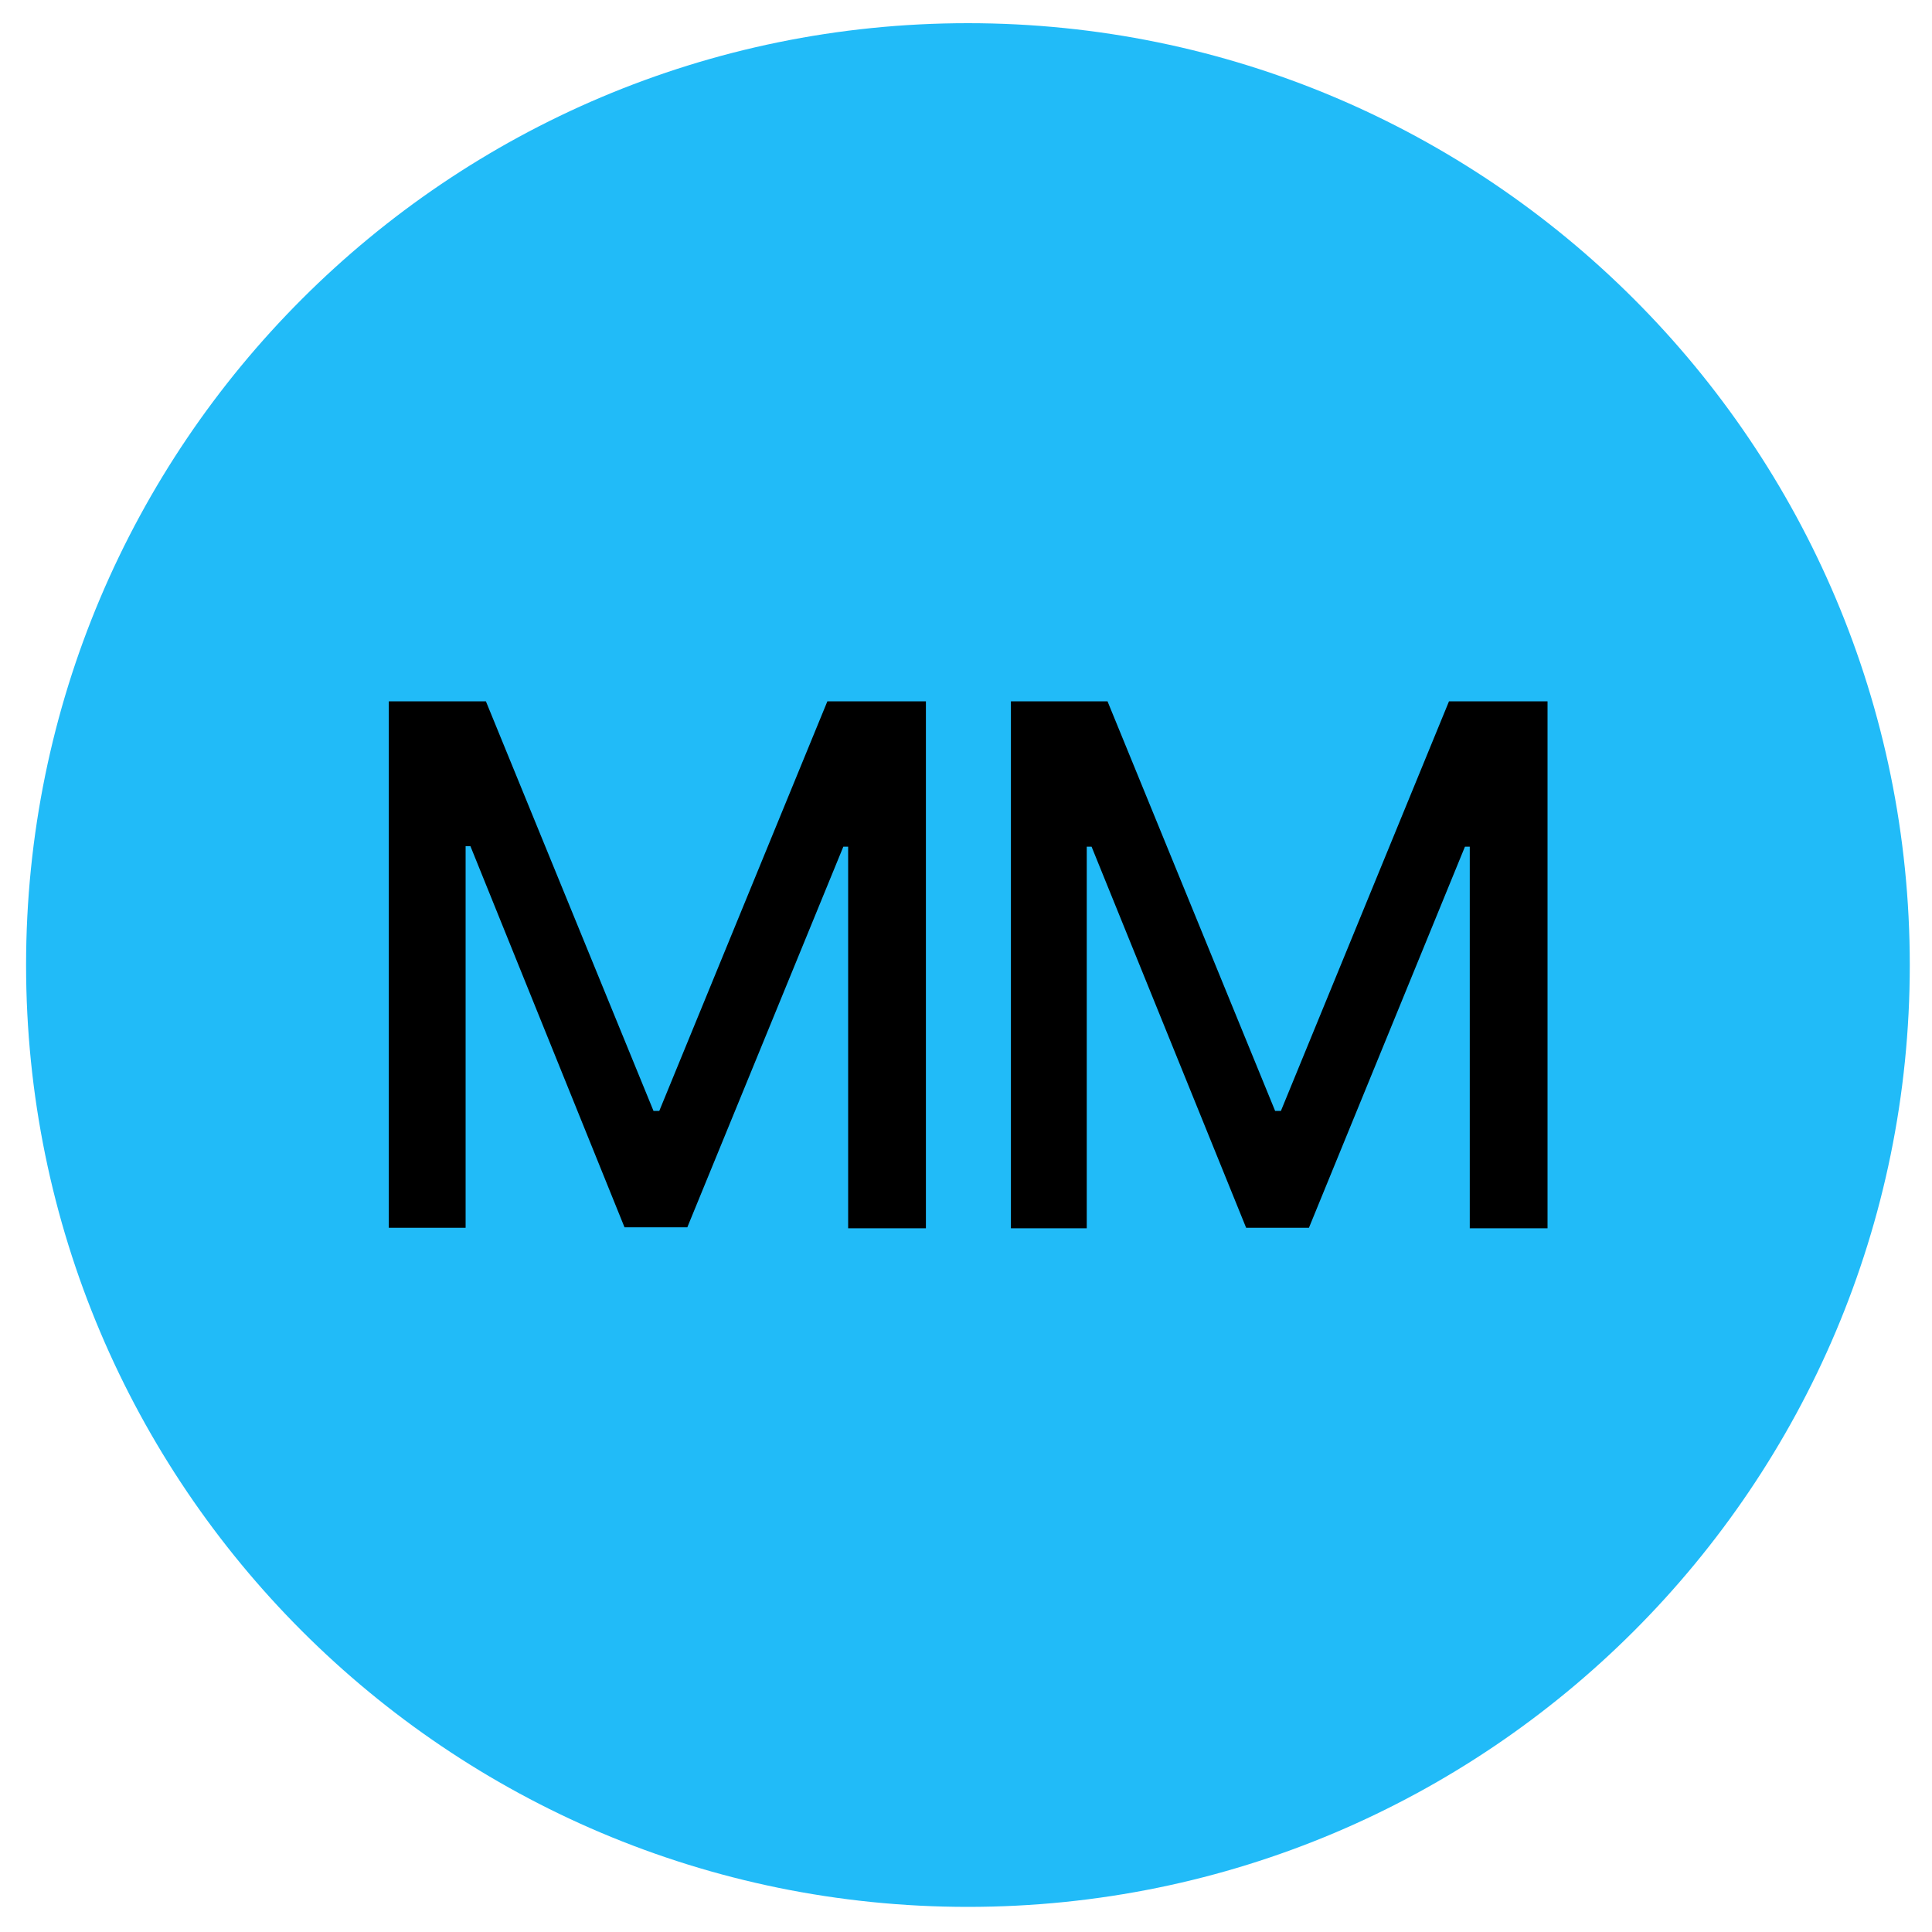
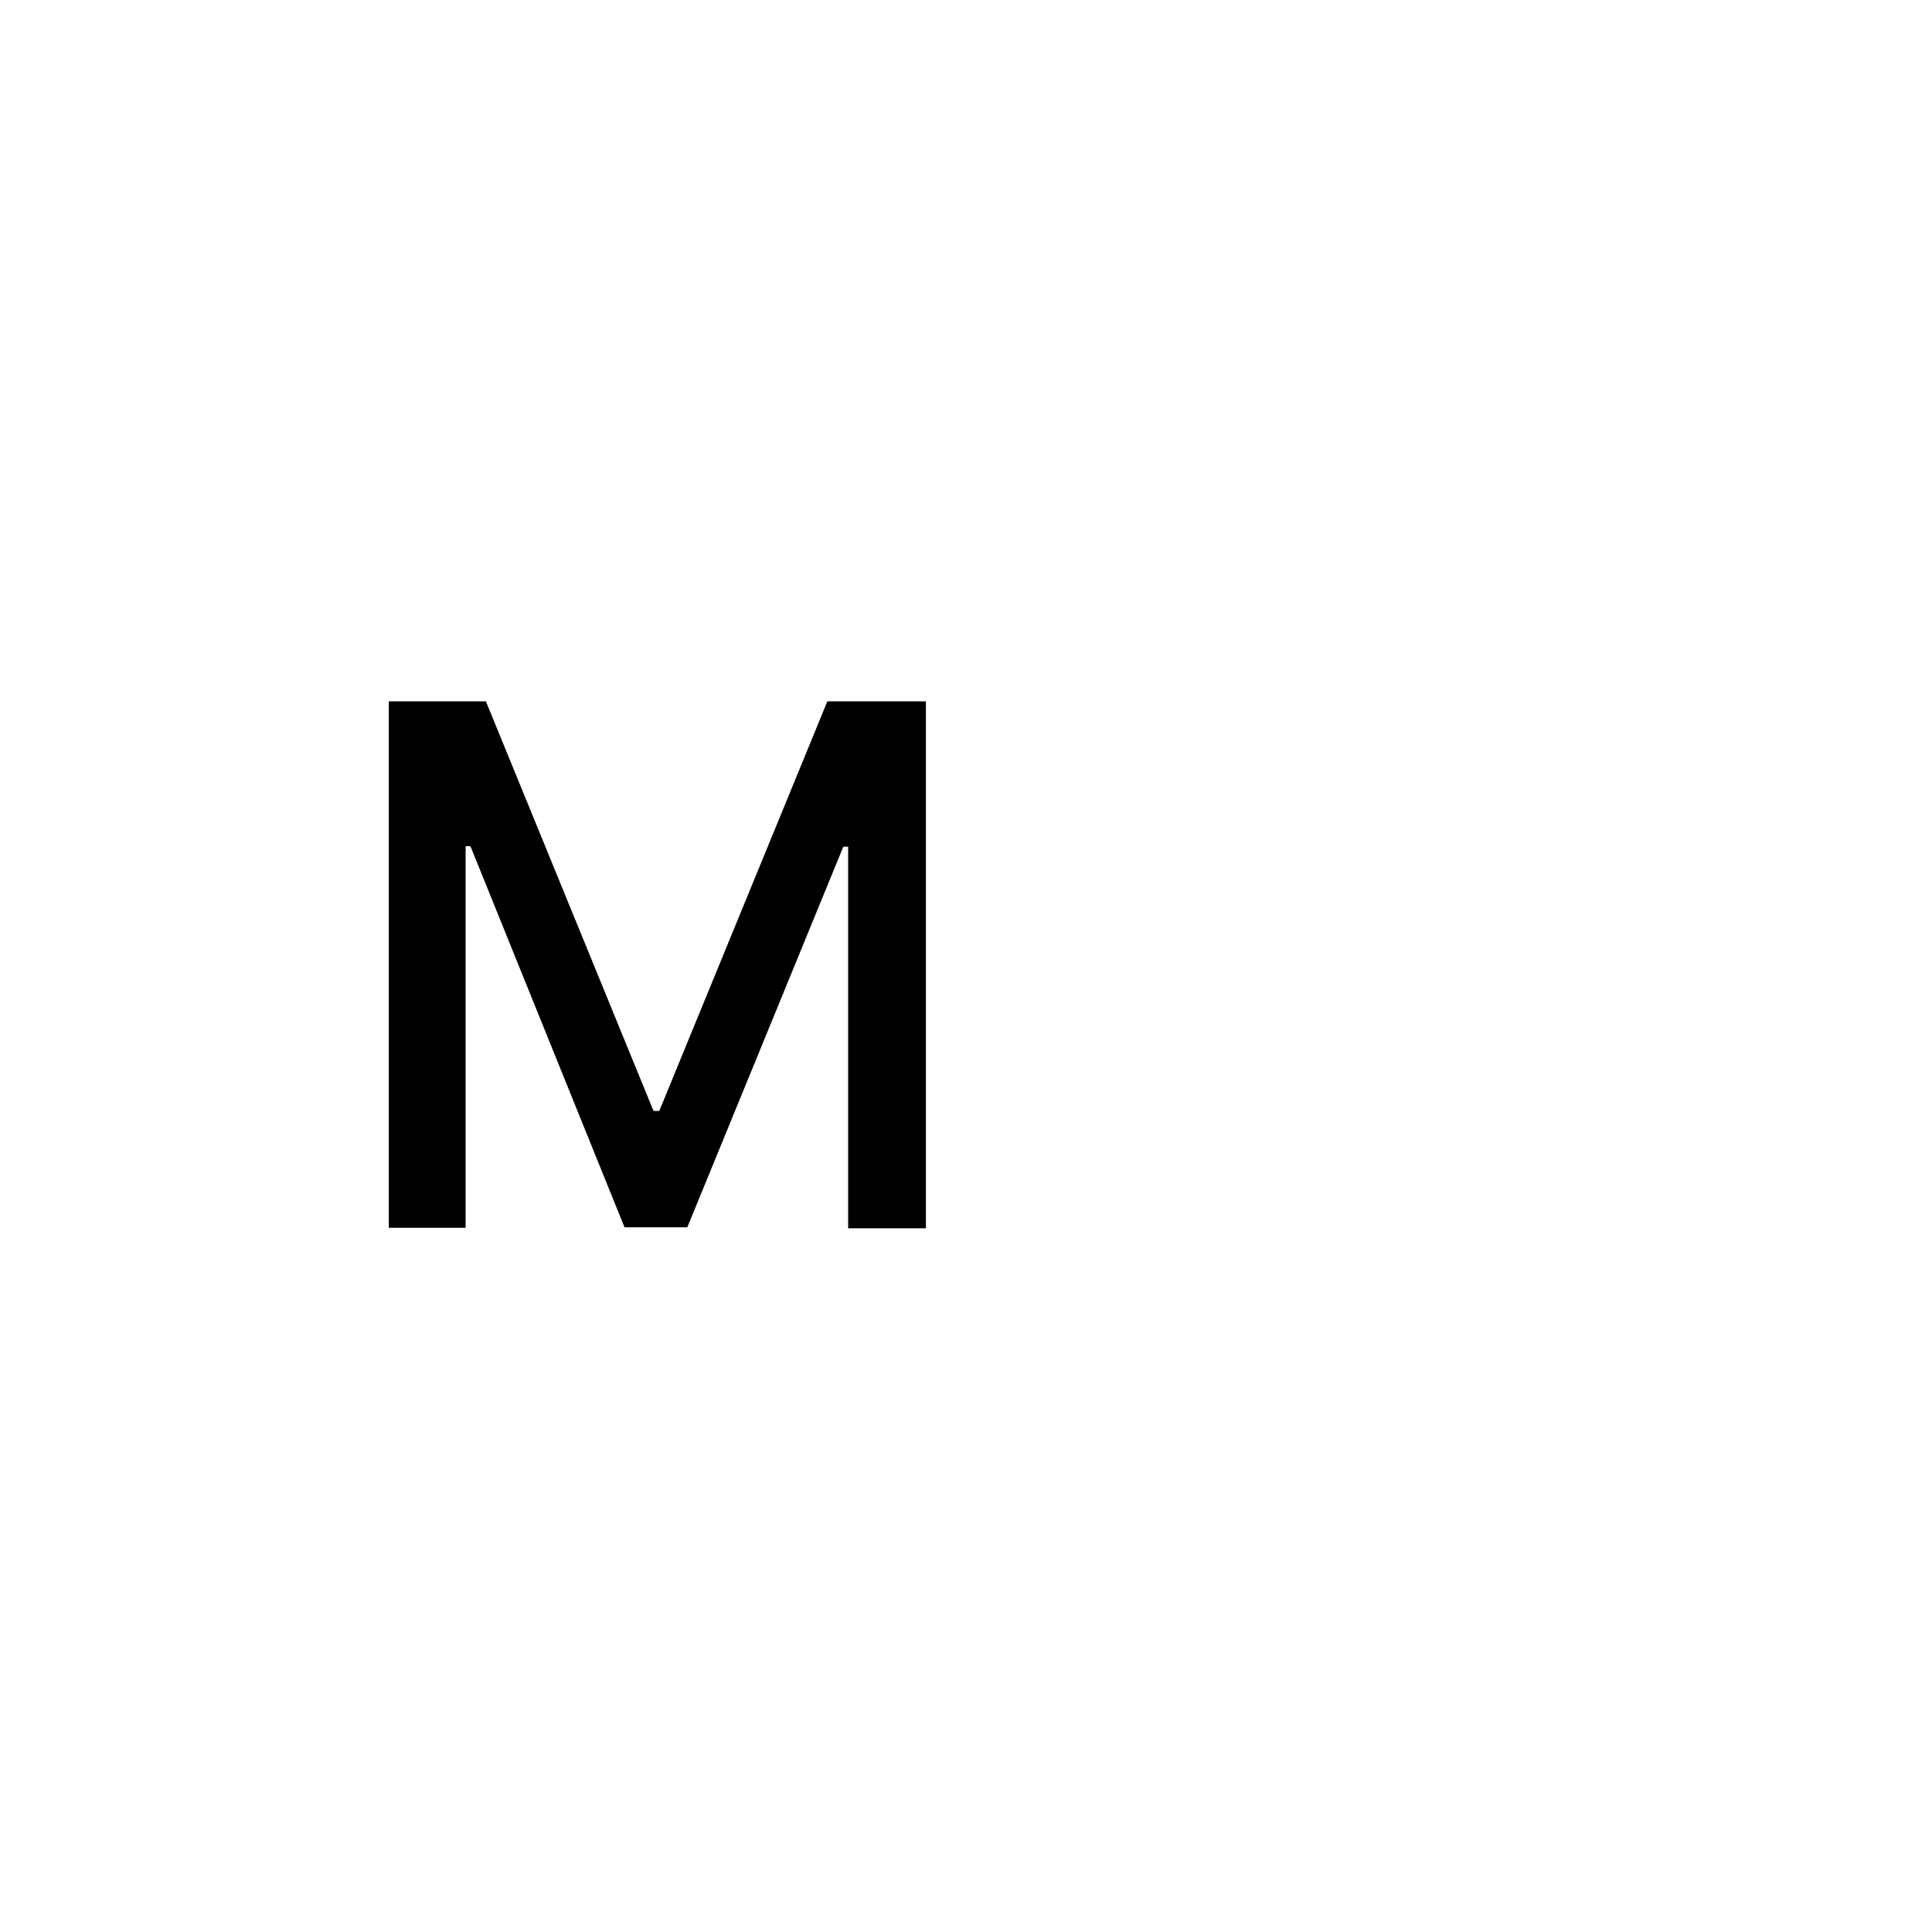
<svg xmlns="http://www.w3.org/2000/svg" id="Layer_1" x="0px" y="0px" viewBox="0 0 400 400" style="enable-background:new 0 0 400 400;" xml:space="preserve">
  <style type="text/css">	.st0{fill:#21BBF8;}</style>
-   <path class="st0" d="M200.4,394.8L200.4,394.8c-107.7,0-195-87.3-195-195v0c0-107.7,87.3-195,195-195h0c107.7,0,195,87.3,195,195v0 C395.4,307.5,308.1,394.8,200.4,394.8z" />
  <g>
    <path d="M80.5,145.2h20.1l34.7,84.8h1.2l34.8-84.8h20.4v109.1h-16.1v-79h-1l-32.3,78.8h-13l-31.9-78.9h-1v79H80.5V145.2z" />
-     <path d="M209.2,145.2h20.1L264,230h1.2l34.8-84.8h20.4v109.1h-16.1v-79h-1L271,254.2h-13L226,175.3h-1v79h-15.7V145.2z" />
  </g>
</svg>